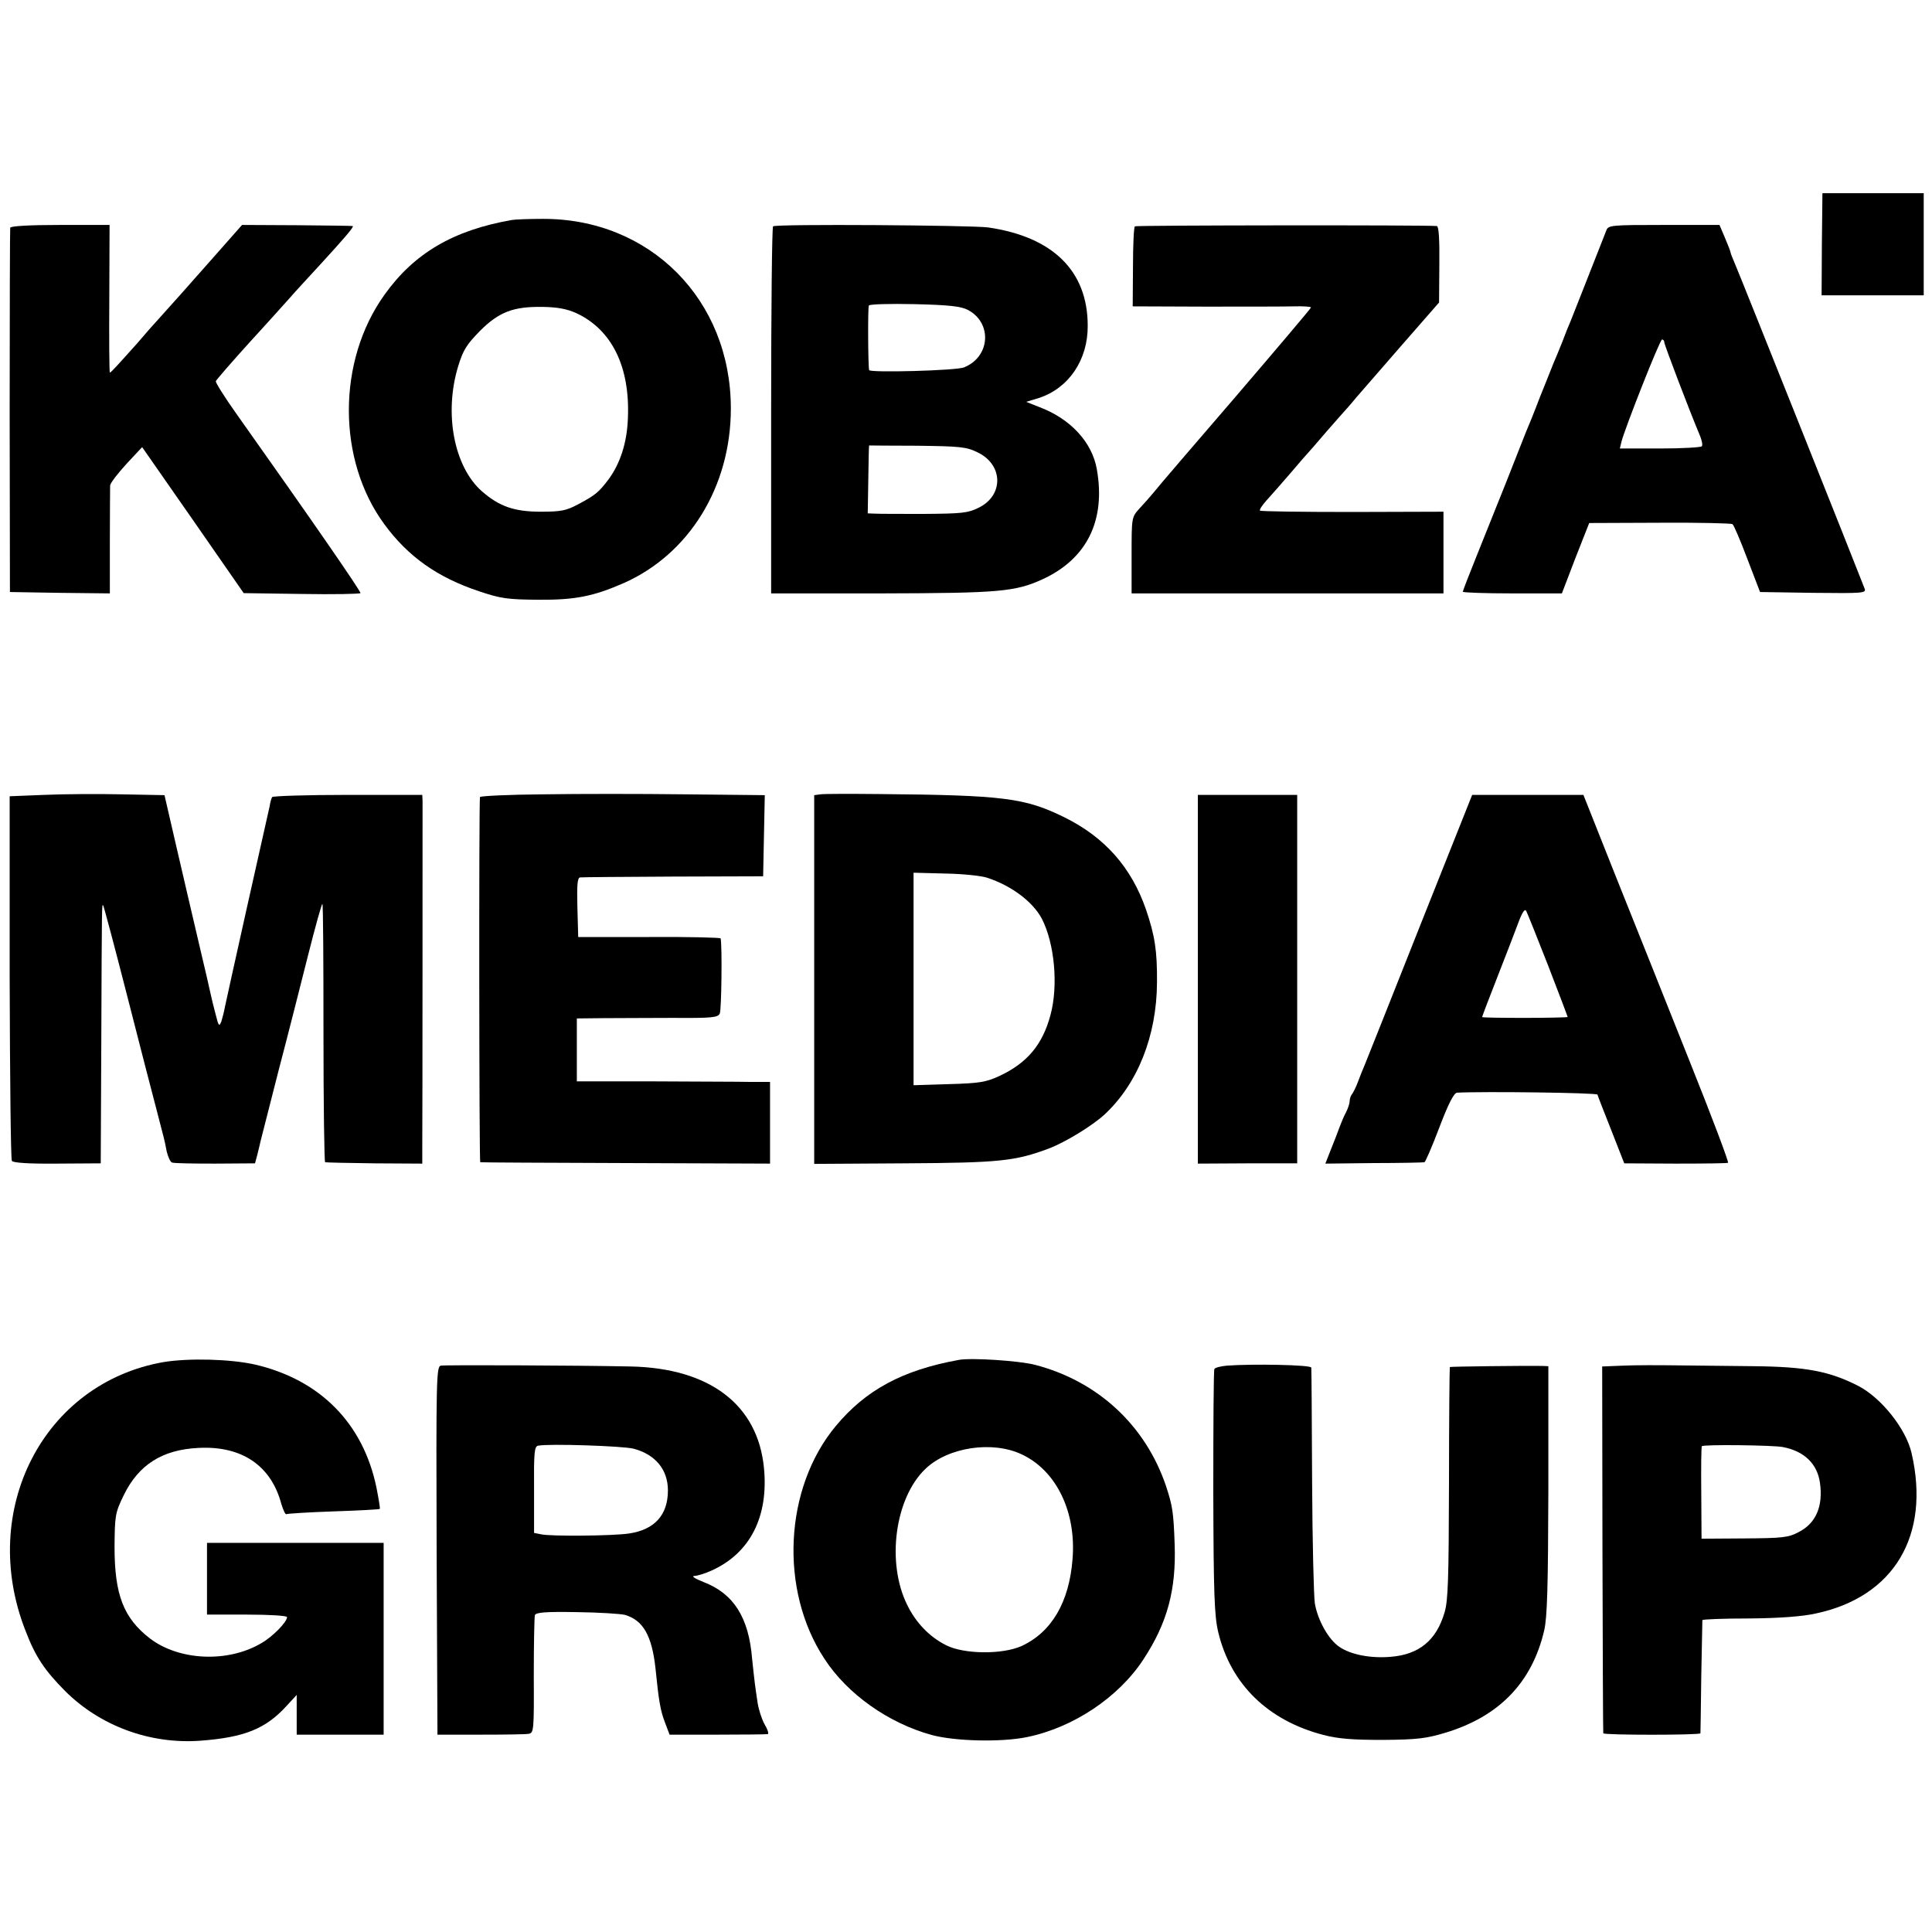
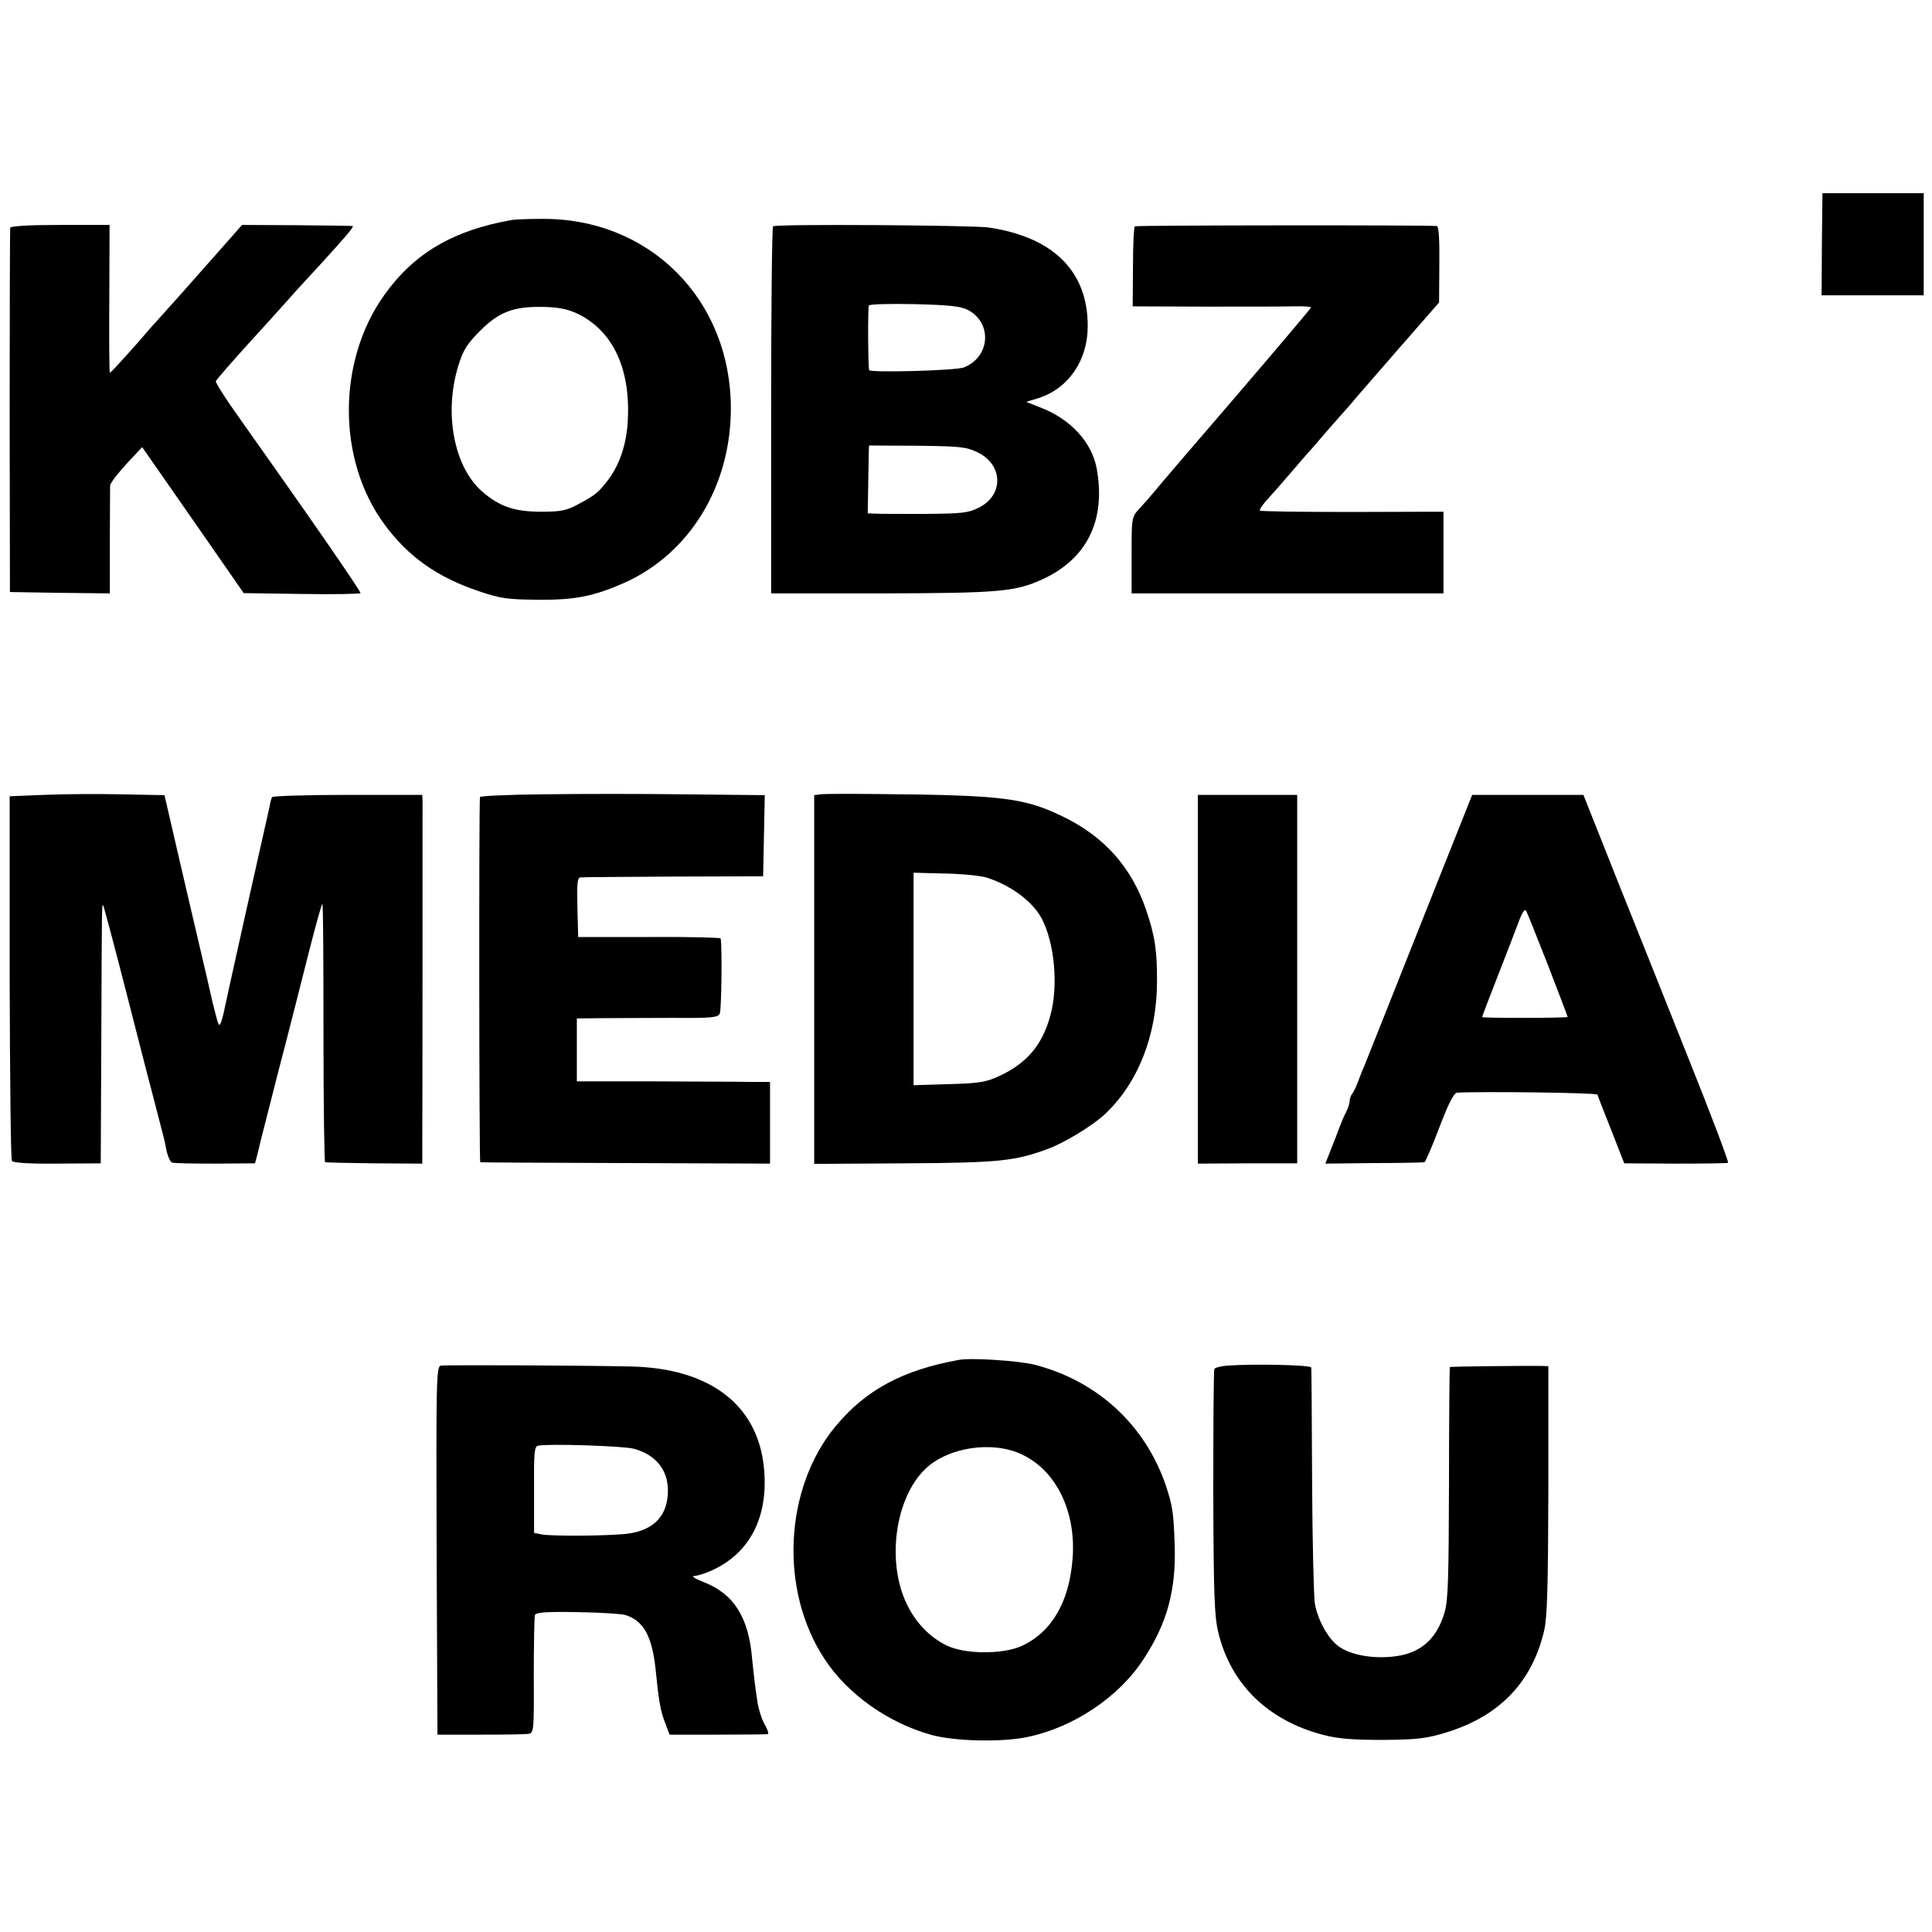
<svg xmlns="http://www.w3.org/2000/svg" version="1.0" width="700pt" height="700pt" viewBox="0 0 700 700" preserveAspectRatio="xMidYMid meet">
  <g transform="translate(0,700) scale(0.1,-0.1)" fill="#000000" stroke="none">
    <path d="M6601 6115 l-1 -185 185 0 185 0 0 185 0 185 -184 0 -183 0 -2 -185z" />
    <path d="M1855 6203 c-213 -37 -355 -121 -462 -271 -172 -240 -172 -599 0 -832 86 -117 192 -192 342 -242 80 -27 104 -30 215 -31 133 -1 199 12 309 60 238 105 389 350 389 633 0 394 -293 689 -683 687 -49 0 -99 -2 -110 -4z m234 -338 c128 -60 194 -194 186 -380 -3 -89 -28 -165 -71 -223 -35 -46 -47 -56 -109 -89 -43 -23 -62 -27 -135 -27 -97 0 -151 19 -214 74 -101 89 -138 282 -86 453 18 59 31 79 79 128 69 69 121 89 229 87 52 -1 86 -7 121 -23z" />
    <path d="M37 6175 c-1 -5 -2 -305 -2 -665 l1 -655 181 -3 181 -2 0 187 c0 104 1 195 1 204 1 9 27 43 59 78 l57 61 184 -264 184 -265 210 -3 c115 -2 211 0 213 3 3 5 -171 257 -451 652 -42 59 -75 112 -73 116 2 5 59 71 128 147 69 75 133 147 143 158 10 12 57 63 104 114 89 97 127 141 121 143 -2 1 -93 2 -202 3 l-199 1 -106 -120 c-106 -120 -138 -156 -194 -218 -16 -17 -52 -58 -80 -91 -69 -77 -95 -106 -99 -106 -2 0 -3 120 -2 268 l1 267 -179 0 c-111 0 -179 -4 -181 -10z" />
    <path d="M2801 6180 c-4 -3 -7 -303 -7 -668 l0 -662 401 0 c425 1 483 6 582 51 161 74 230 213 197 399 -17 98 -96 183 -208 225 l-48 19 46 14 c108 35 178 138 177 262 0 198 -126 322 -361 356 -61 8 -767 13 -779 4z m706 -303 c89 -47 81 -170 -14 -208 -28 -12 -342 -20 -344 -10 -4 18 -5 227 -1 234 2 5 77 7 166 5 127 -3 168 -8 193 -21z m35 -516 c94 -45 95 -157 3 -201 -38 -19 -62 -21 -197 -22 -84 0 -164 0 -179 1 l-25 1 2 123 c1 67 2 122 3 123 0 0 79 -1 174 -1 157 -2 178 -4 219 -24z" />
    <path d="M4112 6180 c-4 -3 -7 -69 -7 -147 l-1 -143 261 -1 c143 0 288 0 323 1 34 1 62 -1 62 -4 0 -3 -123 -148 -272 -322 -150 -174 -284 -330 -297 -347 -13 -16 -37 -43 -53 -60 -28 -31 -28 -32 -28 -169 l0 -138 565 0 565 0 0 148 0 148 -331 -1 c-182 0 -332 2 -334 5 -2 4 8 19 23 36 15 16 54 61 87 99 33 39 62 72 65 75 3 3 32 36 65 75 33 38 67 76 75 85 8 9 24 27 35 41 12 13 83 96 160 184 l139 159 1 138 c1 91 -2 138 -9 139 -35 4 -1089 3 -1094 -1z" />
-     <path d="M5820 6165 c-24 -61 -123 -313 -130 -330 -5 -11 -19 -45 -30 -75 -12 -30 -26 -64 -31 -75 -4 -11 -27 -67 -50 -125 -22 -58 -45 -114 -50 -125 -4 -11 -36 -90 -69 -175 -34 -85 -84 -210 -111 -277 -27 -67 -49 -124 -49 -127 0 -3 81 -6 179 -6 l180 0 49 128 50 127 255 1 c141 1 260 -2 264 -5 5 -3 29 -60 54 -126 l46 -120 193 -3 c180 -2 192 -1 186 15 -25 66 -452 1136 -467 1170 -10 24 -19 45 -19 49 0 3 -9 26 -20 52 l-20 47 -201 0 c-193 0 -202 -1 -209 -20z m210 -405 c0 -9 92 -250 127 -333 9 -20 13 -40 9 -44 -4 -4 -72 -8 -152 -8 l-145 0 6 25 c13 50 139 370 147 370 4 0 8 -4 8 -10z" />
    <path d="M160 4120 l-125 -5 0 -655 c1 -361 4 -660 8 -666 4 -7 60 -11 164 -10 l158 1 2 435 c2 528 2 504 7 499 2 -2 41 -148 86 -324 45 -176 93 -363 107 -415 29 -112 28 -105 37 -152 5 -20 13 -38 19 -40 7 -3 77 -4 156 -4 l145 1 8 30 c4 17 10 39 12 50 3 11 32 126 65 255 34 129 82 319 108 422 26 103 49 185 51 183 3 -2 4 -213 4 -469 0 -257 3 -467 6 -467 4 -1 85 -3 180 -4 l172 -1 0 65 c1 93 1 1221 1 1249 l-1 22 -269 0 c-149 0 -272 -4 -275 -8 -3 -5 -7 -19 -9 -33 -3 -13 -39 -175 -81 -361 -41 -185 -78 -350 -81 -366 -3 -17 -9 -40 -13 -53 -8 -20 -10 -17 -21 27 -7 27 -15 58 -17 69 -2 11 -22 97 -44 190 -22 94 -59 252 -82 352 l-42 182 -155 3 c-86 2 -212 1 -281 -2z" />
    <path d="M1968 4122 c-126 -1 -229 -6 -229 -10 -4 -25 -3 -1322 1 -1323 3 -1 240 -2 528 -3 l522 -2 0 148 0 148 -72 0 c-40 1 -198 1 -350 2 l-278 0 0 114 0 114 93 1 c50 0 165 1 255 1 142 -1 163 1 170 16 6 13 9 244 3 272 0 3 -117 6 -258 5 l-258 0 -3 108 c-2 81 0 107 10 108 7 1 159 2 338 3 l325 1 3 147 3 147 -288 3 c-159 2 -390 2 -515 0z" />
    <path d="M2973 4122 l-23 -3 0 -668 0 -668 328 2 c345 2 400 8 523 54 60 23 156 82 200 122 121 112 190 286 191 479 1 116 -8 171 -40 265 -53 153 -150 262 -296 334 -143 70 -218 80 -671 84 -104 1 -200 1 -212 -1z m603 -302 c89 -29 166 -87 199 -149 46 -90 60 -242 31 -349 -29 -108 -85 -174 -186 -221 -48 -22 -72 -26 -182 -29 l-128 -4 0 385 0 385 114 -3 c62 -1 131 -8 152 -15z" />
    <path d="M4340 3452 l0 -668 180 1 180 0 0 668 0 667 -180 0 -180 0 0 -668z" />
    <path d="M5146 3648 c-103 -260 -193 -486 -200 -503 -7 -16 -19 -46 -26 -65 -7 -19 -17 -39 -22 -45 -4 -5 -8 -16 -8 -25 0 -8 -6 -26 -13 -40 -8 -14 -18 -39 -24 -55 -6 -17 -20 -53 -31 -80 l-20 -51 176 2 c98 0 180 2 183 3 3 0 28 57 54 126 33 87 53 125 64 126 92 5 506 0 509 -7 1 -5 24 -63 50 -129 l47 -120 185 -1 c102 0 188 1 191 3 4 1 -59 168 -140 370 -81 203 -200 502 -266 666 l-118 297 -202 0 -201 0 -188 -472z m463 -146 c39 -101 71 -185 71 -187 0 -1 -70 -3 -155 -3 -85 0 -155 1 -155 3 0 2 25 68 56 147 31 79 65 167 76 197 14 37 23 50 28 40 4 -8 40 -97 79 -197z" />
-     <path d="M593 2065 c-436 -76 -673 -537 -500 -975 36 -94 69 -142 142 -216 127 -127 307 -194 490 -181 161 12 238 43 315 128 l35 38 0 -72 0 -72 158 0 157 0 0 348 0 347 -320 0 -320 0 0 -130 0 -130 145 0 c82 0 145 -4 145 -9 0 -18 -53 -72 -94 -95 -121 -71 -296 -63 -402 17 -96 74 -129 158 -129 332 1 114 2 123 33 187 54 111 140 166 272 172 156 8 262 -64 299 -202 7 -23 15 -41 19 -38 4 2 81 7 171 10 90 3 165 7 167 9 2 1 -4 36 -12 77 -48 233 -204 391 -440 446 -89 20 -239 24 -331 9z" />
    <path d="M3475 2073 c-205 -37 -338 -109 -447 -240 -187 -225 -205 -594 -41 -843 83 -128 232 -233 388 -276 84 -23 252 -27 345 -8 168 34 333 144 423 282 86 131 119 251 113 417 -4 118 -8 140 -32 213 -75 219 -247 378 -474 437 -58 15 -230 26 -275 18z m228 -343 c125 -59 197 -209 183 -379 -12 -156 -76 -265 -185 -315 -69 -31 -208 -30 -273 3 -60 30 -110 82 -141 146 -76 153 -45 387 66 493 82 79 244 103 350 52z" />
    <path d="M1597 2052 c-16 -3 -17 -53 -15 -670 l3 -667 155 0 c85 0 164 1 175 3 19 3 20 11 19 210 0 114 2 213 4 220 4 10 38 13 151 11 80 -1 159 -6 175 -10 66 -19 98 -75 111 -194 12 -120 18 -153 34 -195 l17 -45 174 0 c96 0 178 1 182 2 4 2 -1 18 -12 36 -10 18 -21 52 -25 77 -4 25 -8 56 -10 70 -2 14 -6 54 -10 90 -12 150 -67 236 -176 278 -30 12 -45 21 -34 22 11 0 40 9 64 20 139 63 206 195 189 371 -22 229 -196 362 -483 368 -192 4 -672 6 -688 3z m699 -301 c79 -21 124 -76 124 -151 0 -89 -48 -142 -140 -156 -57 -9 -287 -11 -320 -3 l-25 5 0 157 c-1 134 1 157 15 159 38 8 309 -1 346 -11z" />
    <path d="M4445 2052 c-22 -2 -42 -7 -45 -12 -3 -4 -4 -205 -4 -447 1 -369 4 -449 18 -507 45 -188 180 -320 381 -372 53 -14 106 -18 215 -18 125 1 157 5 227 26 195 59 314 182 358 371 11 48 14 159 15 509 l0 448 -22 1 c-61 1 -332 -2 -335 -4 -1 -2 -3 -191 -3 -420 -1 -346 -3 -425 -16 -469 -30 -102 -93 -153 -196 -161 -73 -6 -144 8 -185 36 -39 26 -78 95 -89 157 -4 25 -9 225 -10 445 -1 220 -2 405 -3 410 -1 10 -214 14 -306 7z" />
-     <path d="M5880 2052 l-75 -3 1 -662 c1 -364 2 -664 3 -667 1 -7 351 -7 352 0 0 3 2 95 3 205 2 110 4 202 4 205 1 3 77 6 170 6 109 1 192 7 241 18 283 60 416 282 347 581 -20 88 -110 201 -194 244 -104 53 -189 69 -377 71 -82 1 -206 2 -275 3 -69 1 -159 1 -200 -1z m580 -295 c77 -15 124 -60 134 -129 12 -85 -14 -147 -77 -179 -37 -20 -59 -22 -197 -23 l-155 -1 -1 165 c-1 91 0 167 2 170 3 7 259 4 294 -3z" />
  </g>
</svg>